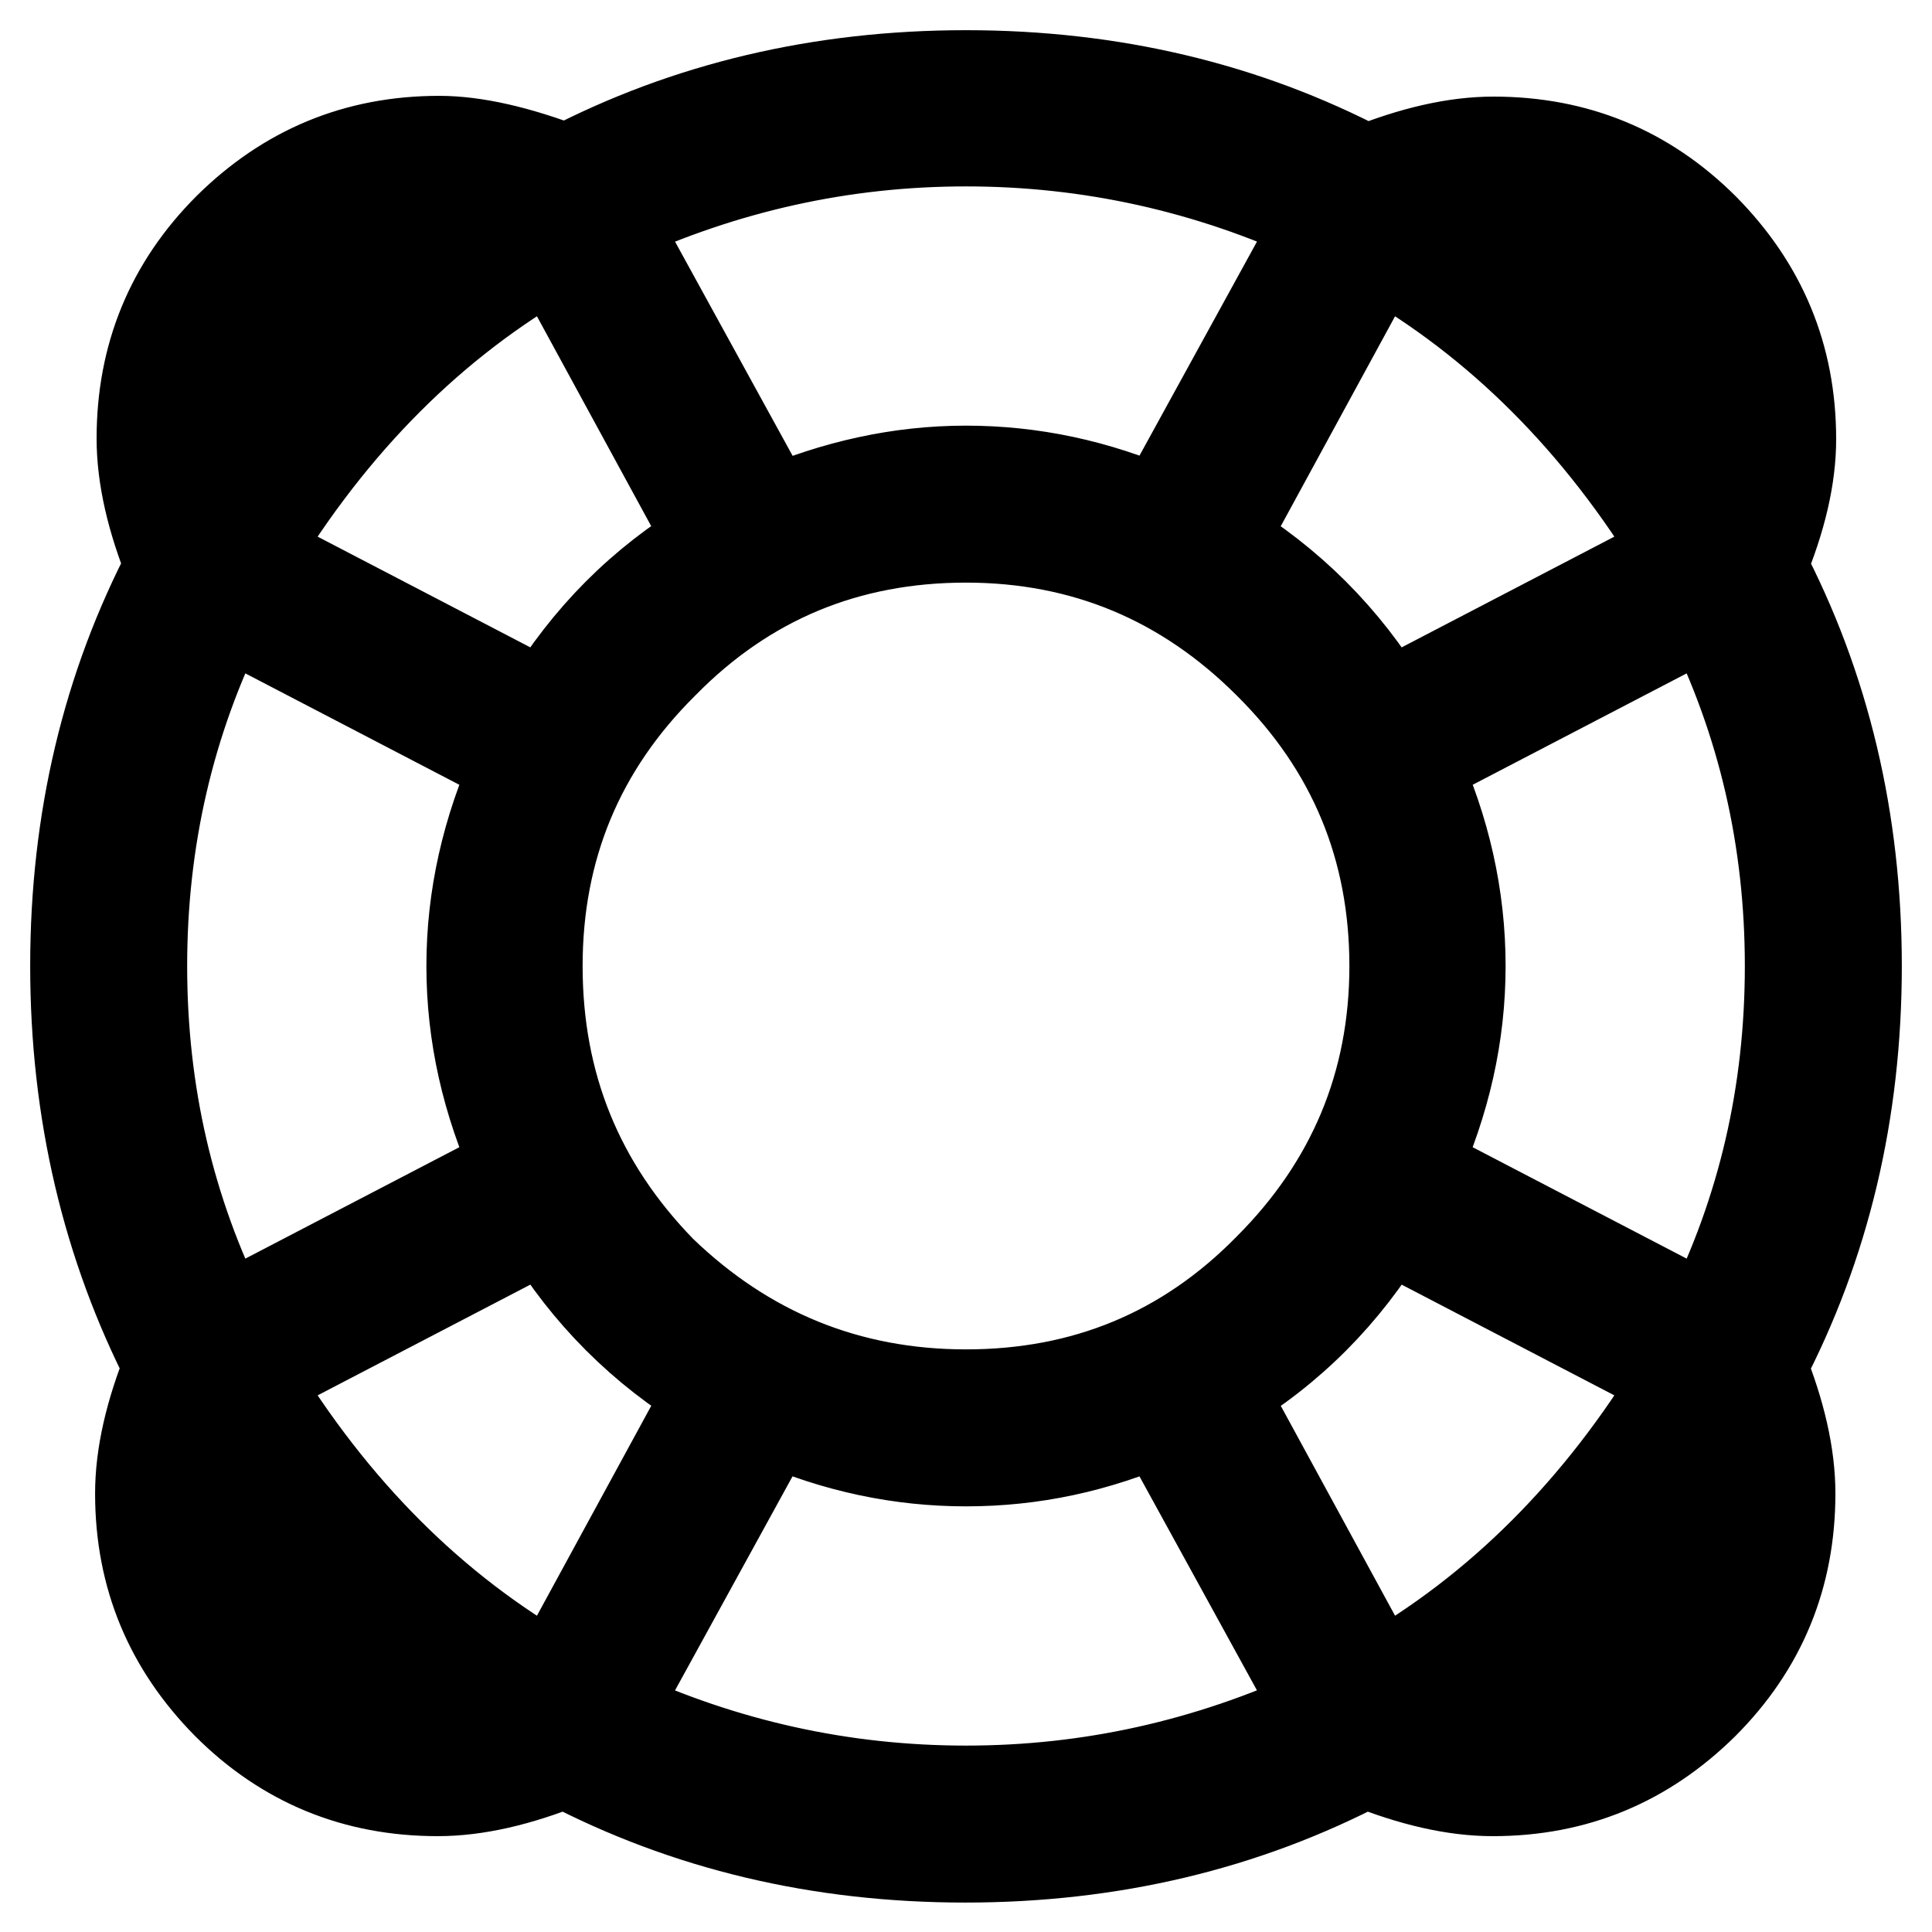
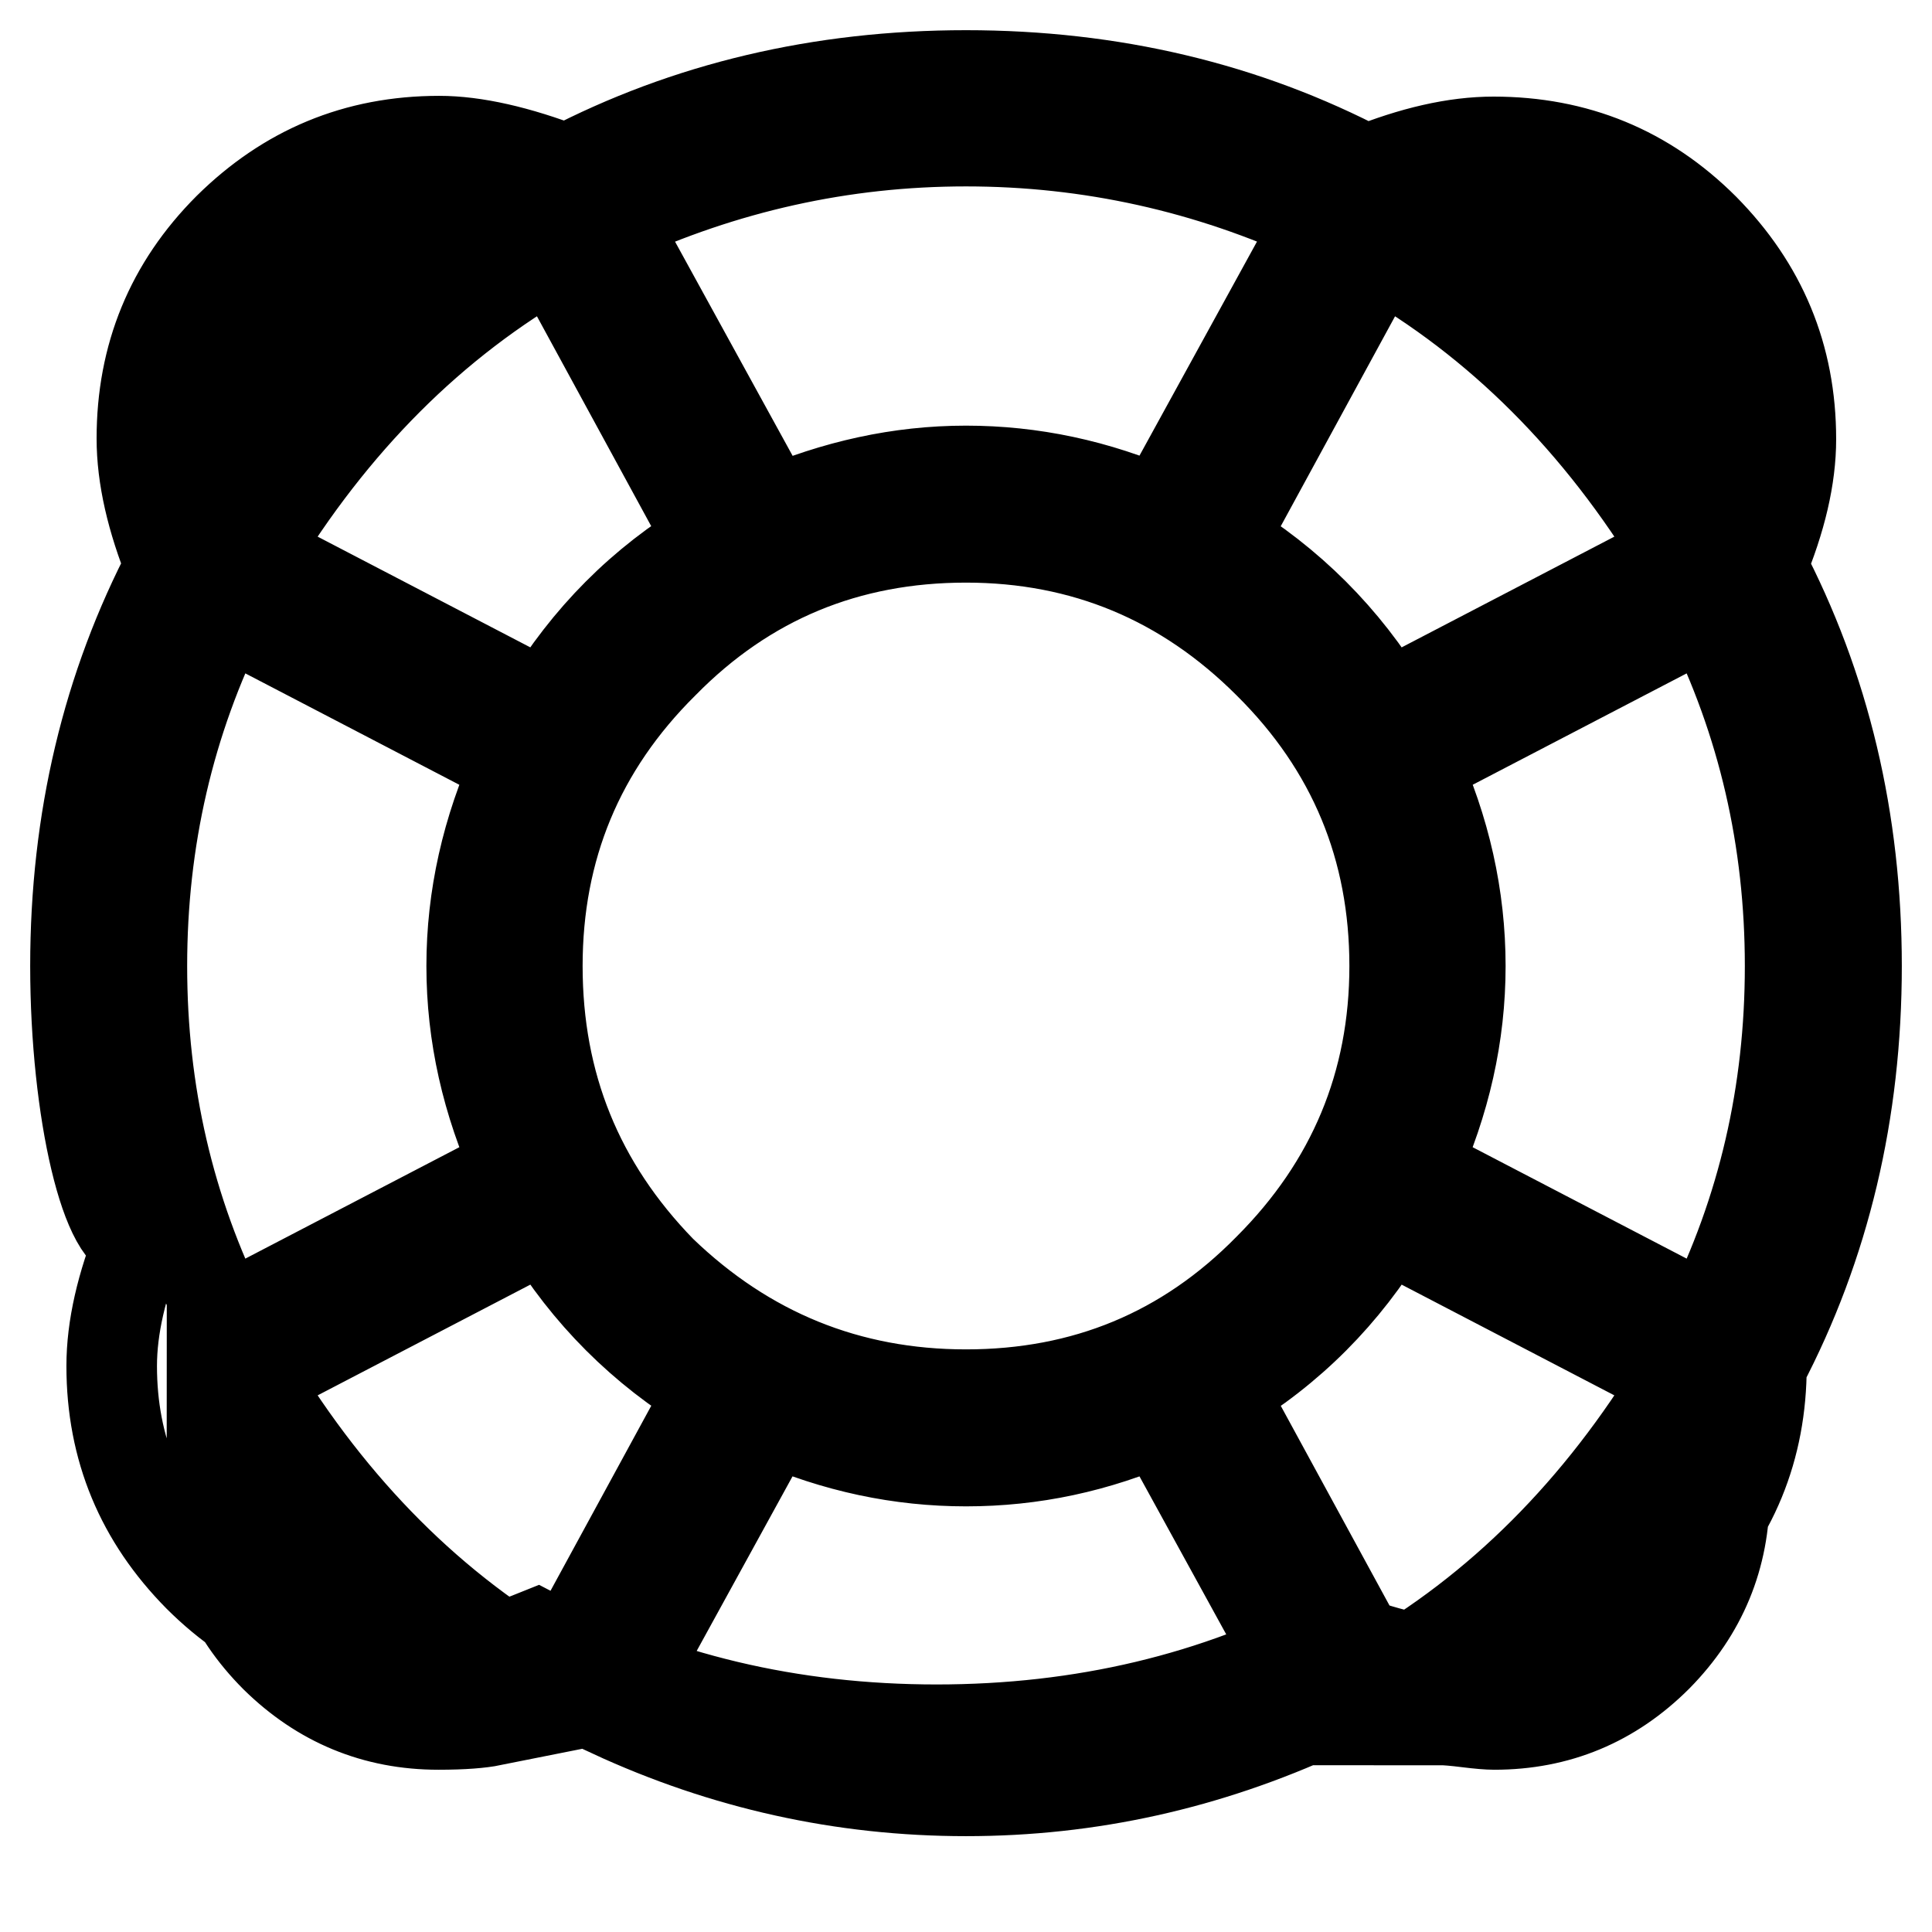
<svg xmlns="http://www.w3.org/2000/svg" version="1.1" x="0px" y="0px" viewBox="0 0 256 256" enable-background="new 0 0 256 256" xml:space="preserve">
  <g>
-     <path stroke-width="12" fill-opacity="0" stroke="#000000" d="M233.4,75c8.4,16,12.6,33.7,12.6,53c0,19.3-4.2,37-12.6,53c2.5,6.2,3.8,11.8,3.8,16.9 c0,10.9-3.8,20.2-11.5,27.9c-7.7,7.6-16.9,11.5-27.9,11.5c-5.1,0-10.7-1.3-16.9-3.8c-16,8.4-33.7,12.6-53,12.6 c-19.3,0-37-4.2-53-12.6c-6.2,2.5-11.8,3.8-16.9,3.8c-10.9,0-20.2-3.8-27.9-11.5c-7.6-7.7-11.5-16.9-11.5-27.9 c0-5.1,1.3-10.7,3.8-16.9C14.2,165,10,147.3,10,128c0-19.3,4.2-37,12.6-53c-2.5-6.2-3.8-11.8-3.8-16.9c0-10.9,3.8-20.2,11.5-27.9 c7.7-7.6,16.9-11.5,27.9-11.5c4.7,0,10.4,1.3,16.9,3.8C91,14.2,108.7,10,128,10c19.3,0,37,4.2,53,12.6c6.2-2.5,11.8-3.8,16.9-3.8 c10.9,0,20.2,3.8,27.9,11.5c7.6,7.7,11.5,16.9,11.5,27.9C237.3,63.2,236,68.8,233.4,75z M29.7,81c-7.3,14.6-10.9,30.3-10.9,47 c0,16.8,3.6,32.4,10.9,47l38.8-20.2c-4-8.8-6-17.7-6-26.8c0-9.1,2-18,6-26.8L29.7,81z M27.5,58.1c0,0.7,0.1,1.9,0.3,3.5 c0.2,1.6,0.3,2.8,0.3,3.6C37.9,50.2,50.3,37.9,65.2,28c-0.7,0-1.9-0.1-3.6-0.3c-1.6-0.2-2.8-0.3-3.5-0.3c-8.4,0-15.6,3-21.6,9 C30.5,42.5,27.5,49.7,27.5,58.1z M58.1,228.5c3.3,0,5.6-0.2,7.1-0.5c-14.9-9.8-27.3-22.2-37.1-37.1c0,0.7-0.1,1.9-0.3,3.5 c-0.2,1.7-0.3,2.8-0.3,3.6c0,8.4,3,15.6,9,21.6C42.5,225.5,49.7,228.5,58.1,228.5z M73.4,33.5c-16,9.1-29.3,22.4-39.9,39.9 l38.8,20.2c5.5-9.1,12.7-16.4,21.9-21.9L73.4,33.5z M33.5,182.6c10.6,17.5,23.9,30.8,39.9,39.9l20.8-38.2 c-9.1-5.5-16.4-12.8-21.9-21.9L33.5,182.6z M87.6,168.4c11.3,10.9,24.8,16.4,40.4,16.4c15.7,0,29.1-5.5,40.1-16.7 c11.1-11.1,16.7-24.5,16.7-40.1c0-15.6-5.5-29-16.7-40.1c-11.1-11.1-24.5-16.7-40.1-16.7c-15.7,0-29.1,5.5-40.1,16.7 C76.7,99,71.2,112.4,71.2,128C71.2,143.7,76.6,157.1,87.6,168.4z M175,29.1c-14.9-6.9-30.6-10.4-47-10.4c-16.4,0-32,3.5-47,10.4 l21.3,38.8c8.4-3.6,16.9-5.5,25.7-5.5c8.7,0,17.3,1.8,25.7,5.5L175,29.1z M81,226.9c14.9,6.9,30.6,10.4,47,10.4 c16.4,0,32-3.5,47-10.4l-21.3-38.8c-8.4,3.7-16.9,5.5-25.7,5.5c-8.7,0-17.3-1.8-25.7-5.5L81,226.9z M222.5,73.4 c-10.6-17.5-23.9-30.8-39.9-39.9l-20.8,38.2c9.1,5.5,16.4,12.8,21.9,21.9L222.5,73.4z M182.6,222.5c16-9.1,29.3-22.4,39.9-39.9 l-38.8-20.2c-5.5,9.1-12.7,16.4-21.9,21.9L182.6,222.5z M226.3,175c7.3-14.6,10.9-30.2,10.9-47c0-16.7-3.6-32.4-10.9-47l-38.8,20.2 c4,8.7,6,17.7,6,26.8c0,9.1-2,18-6,26.8L226.3,175z M197.9,27.5c-0.7,0-1.9,0.1-3.6,0.3c-1.6,0.2-2.8,0.3-3.5,0.3 c14.9,9.8,27.3,22.2,37.1,37.1c0-0.7,0.1-1.9,0.3-3.6c0.2-1.6,0.3-2.8,0.3-3.5c0-8.4-3-15.6-9-21.6 C213.5,30.5,206.3,27.5,197.9,27.5z M228.5,197.9c0-3.3-0.2-5.6-0.5-7.1c-9.8,14.9-22.2,27.3-37.1,37.1c0.7,0,1.9,0.1,3.5,0.3 c1.6,0.2,2.8,0.3,3.6,0.3c8.4,0,15.6-3,21.6-9C225.5,213.5,228.5,206.3,228.5,197.9z" />
+     <path stroke-width="12" fill-opacity="0" stroke="#000000" d="M233.4,75c8.4,16,12.6,33.7,12.6,53c0,19.3-4.2,37-12.6,53c0,10.9-3.8,20.2-11.5,27.9c-7.7,7.6-16.9,11.5-27.9,11.5c-5.1,0-10.7-1.3-16.9-3.8c-16,8.4-33.7,12.6-53,12.6 c-19.3,0-37-4.2-53-12.6c-6.2,2.5-11.8,3.8-16.9,3.8c-10.9,0-20.2-3.8-27.9-11.5c-7.6-7.7-11.5-16.9-11.5-27.9 c0-5.1,1.3-10.7,3.8-16.9C14.2,165,10,147.3,10,128c0-19.3,4.2-37,12.6-53c-2.5-6.2-3.8-11.8-3.8-16.9c0-10.9,3.8-20.2,11.5-27.9 c7.7-7.6,16.9-11.5,27.9-11.5c4.7,0,10.4,1.3,16.9,3.8C91,14.2,108.7,10,128,10c19.3,0,37,4.2,53,12.6c6.2-2.5,11.8-3.8,16.9-3.8 c10.9,0,20.2,3.8,27.9,11.5c7.6,7.7,11.5,16.9,11.5,27.9C237.3,63.2,236,68.8,233.4,75z M29.7,81c-7.3,14.6-10.9,30.3-10.9,47 c0,16.8,3.6,32.4,10.9,47l38.8-20.2c-4-8.8-6-17.7-6-26.8c0-9.1,2-18,6-26.8L29.7,81z M27.5,58.1c0,0.7,0.1,1.9,0.3,3.5 c0.2,1.6,0.3,2.8,0.3,3.6C37.9,50.2,50.3,37.9,65.2,28c-0.7,0-1.9-0.1-3.6-0.3c-1.6-0.2-2.8-0.3-3.5-0.3c-8.4,0-15.6,3-21.6,9 C30.5,42.5,27.5,49.7,27.5,58.1z M58.1,228.5c3.3,0,5.6-0.2,7.1-0.5c-14.9-9.8-27.3-22.2-37.1-37.1c0,0.7-0.1,1.9-0.3,3.5 c-0.2,1.7-0.3,2.8-0.3,3.6c0,8.4,3,15.6,9,21.6C42.5,225.5,49.7,228.5,58.1,228.5z M73.4,33.5c-16,9.1-29.3,22.4-39.9,39.9 l38.8,20.2c5.5-9.1,12.7-16.4,21.9-21.9L73.4,33.5z M33.5,182.6c10.6,17.5,23.9,30.8,39.9,39.9l20.8-38.2 c-9.1-5.5-16.4-12.8-21.9-21.9L33.5,182.6z M87.6,168.4c11.3,10.9,24.8,16.4,40.4,16.4c15.7,0,29.1-5.5,40.1-16.7 c11.1-11.1,16.7-24.5,16.7-40.1c0-15.6-5.5-29-16.7-40.1c-11.1-11.1-24.5-16.7-40.1-16.7c-15.7,0-29.1,5.5-40.1,16.7 C76.7,99,71.2,112.4,71.2,128C71.2,143.7,76.6,157.1,87.6,168.4z M175,29.1c-14.9-6.9-30.6-10.4-47-10.4c-16.4,0-32,3.5-47,10.4 l21.3,38.8c8.4-3.6,16.9-5.5,25.7-5.5c8.7,0,17.3,1.8,25.7,5.5L175,29.1z M81,226.9c14.9,6.9,30.6,10.4,47,10.4 c16.4,0,32-3.5,47-10.4l-21.3-38.8c-8.4,3.7-16.9,5.5-25.7,5.5c-8.7,0-17.3-1.8-25.7-5.5L81,226.9z M222.5,73.4 c-10.6-17.5-23.9-30.8-39.9-39.9l-20.8,38.2c9.1,5.5,16.4,12.8,21.9,21.9L222.5,73.4z M182.6,222.5c16-9.1,29.3-22.4,39.9-39.9 l-38.8-20.2c-5.5,9.1-12.7,16.4-21.9,21.9L182.6,222.5z M226.3,175c7.3-14.6,10.9-30.2,10.9-47c0-16.7-3.6-32.4-10.9-47l-38.8,20.2 c4,8.7,6,17.7,6,26.8c0,9.1-2,18-6,26.8L226.3,175z M197.9,27.5c-0.7,0-1.9,0.1-3.6,0.3c-1.6,0.2-2.8,0.3-3.5,0.3 c14.9,9.8,27.3,22.2,37.1,37.1c0-0.7,0.1-1.9,0.3-3.6c0.2-1.6,0.3-2.8,0.3-3.5c0-8.4-3-15.6-9-21.6 C213.5,30.5,206.3,27.5,197.9,27.5z M228.5,197.9c0-3.3-0.2-5.6-0.5-7.1c-9.8,14.9-22.2,27.3-37.1,37.1c0.7,0,1.9,0.1,3.5,0.3 c1.6,0.2,2.8,0.3,3.6,0.3c8.4,0,15.6-3,21.6-9C225.5,213.5,228.5,206.3,228.5,197.9z" />
  </g>
</svg>